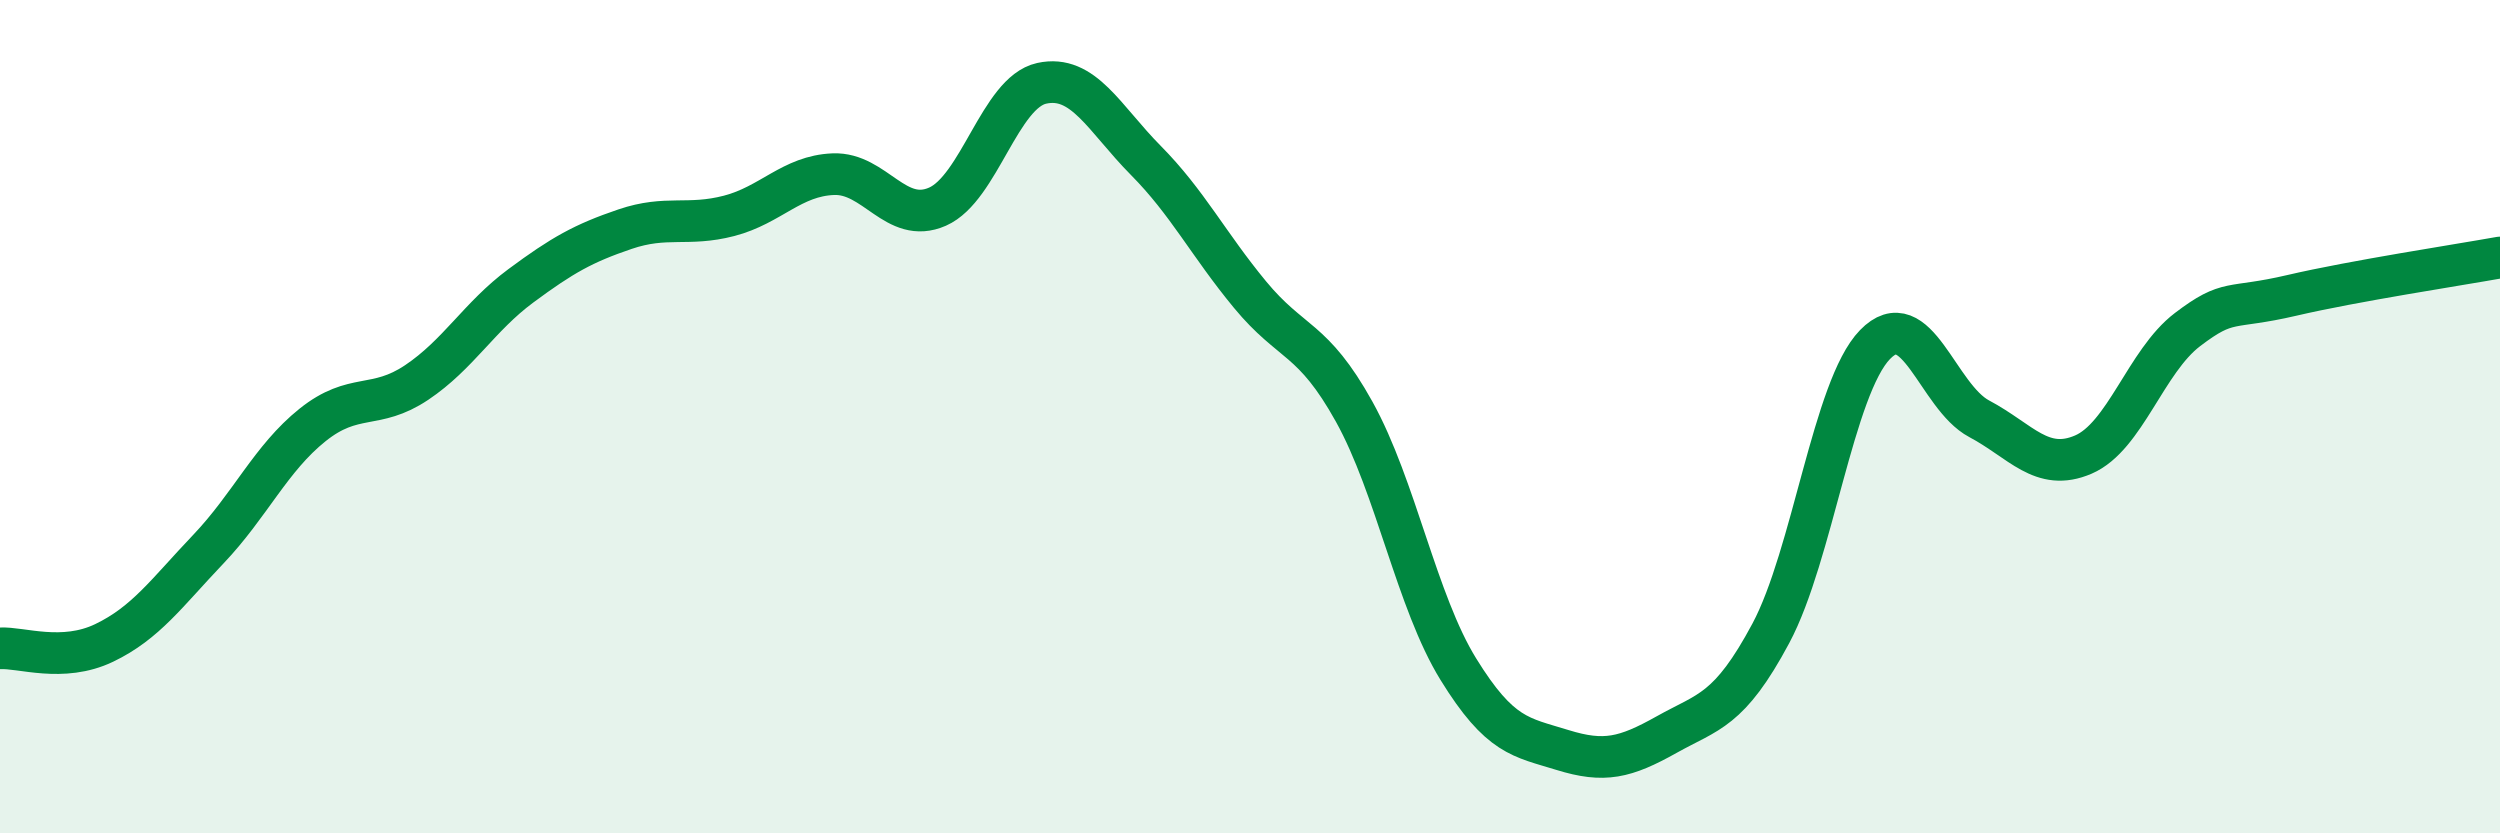
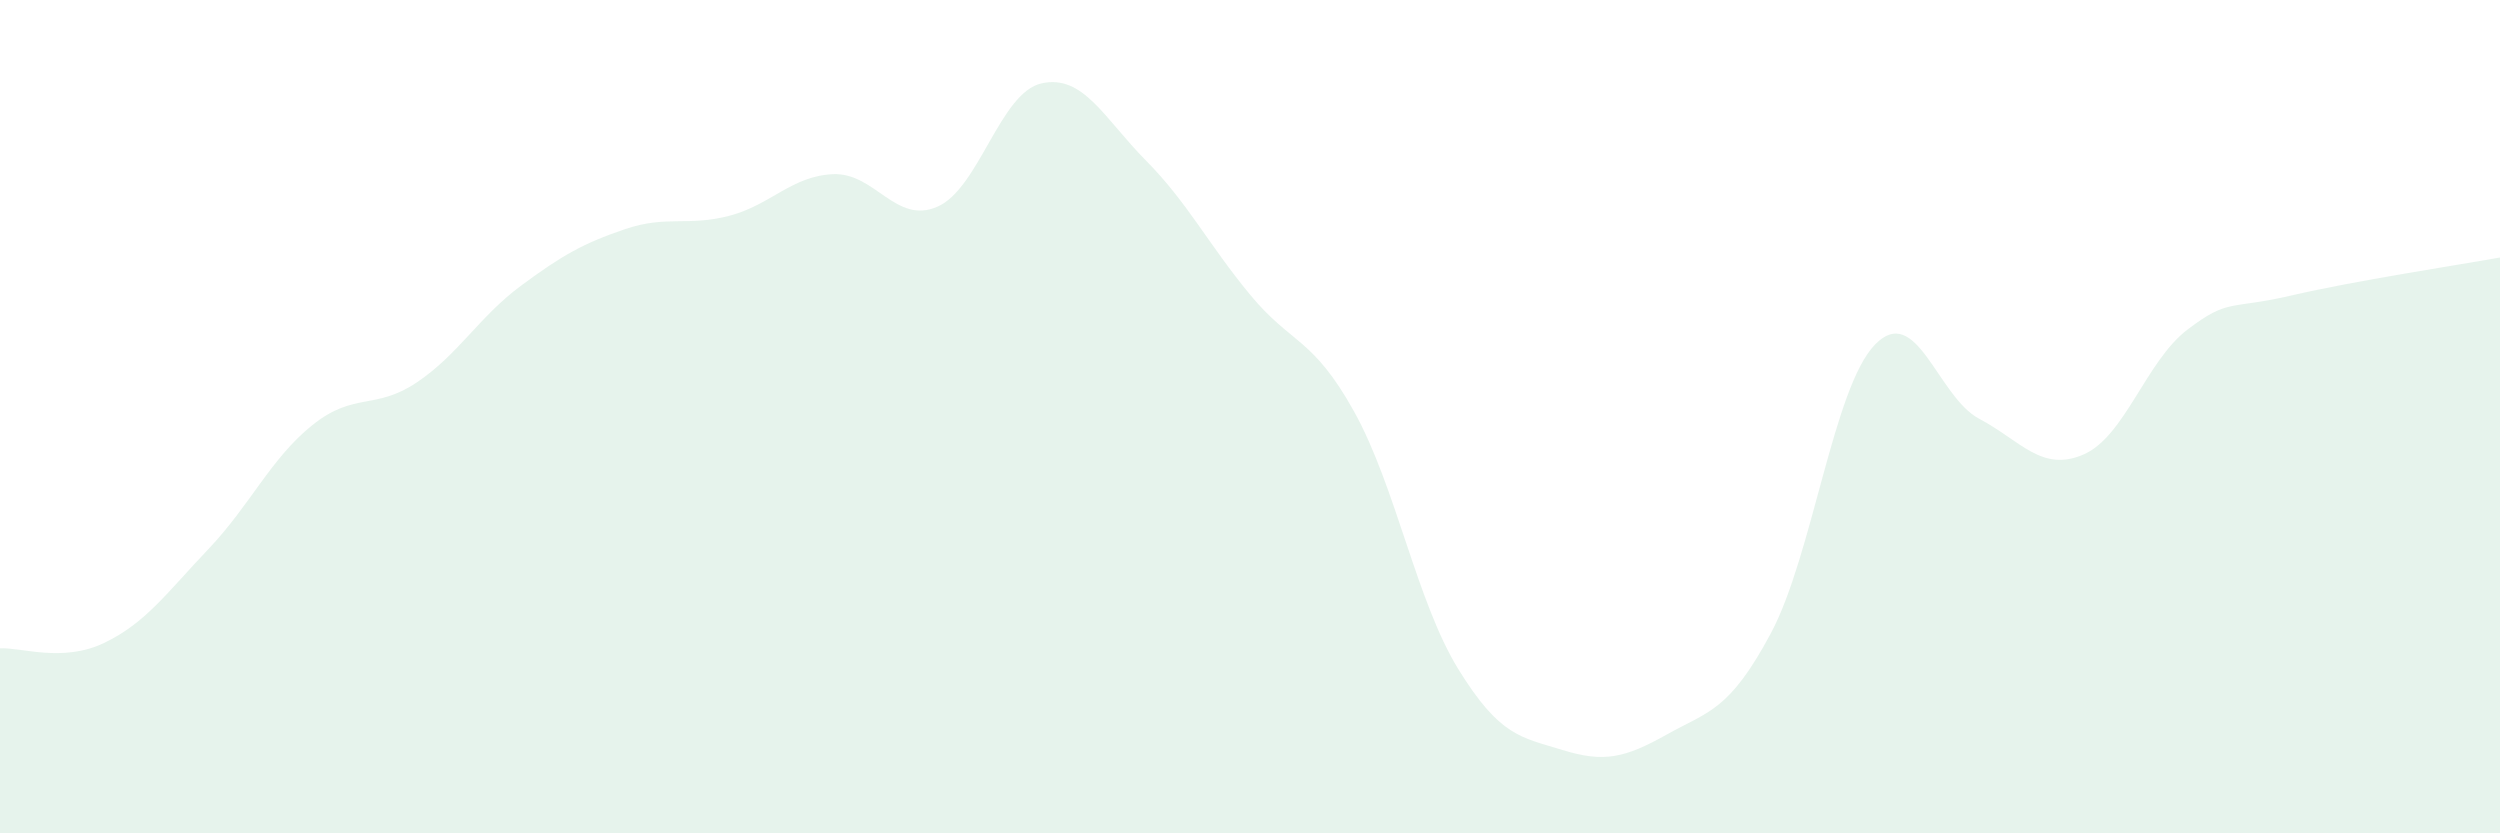
<svg xmlns="http://www.w3.org/2000/svg" width="60" height="20" viewBox="0 0 60 20">
  <path d="M 0,15.56 C 0.5,15.53 1.5,15.91 2.5,15.43 C 3.5,14.95 4,14.23 5,13.18 C 6,12.13 6.5,11 7.5,10.2 C 8.5,9.4 9,9.85 10,9.18 C 11,8.51 11.5,7.6 12.5,6.86 C 13.5,6.12 14,5.84 15,5.5 C 16,5.16 16.5,5.44 17.5,5.18 C 18.5,4.92 19,4.22 20,4.18 C 21,4.14 21.5,5.4 22.5,4.96 C 23.5,4.52 24,2.22 25,2 C 26,1.78 26.5,2.84 27.5,3.85 C 28.5,4.86 29,5.86 30,7.07 C 31,8.28 31.5,8.08 32.5,9.88 C 33.5,11.68 34,14.44 35,16.06 C 36,17.68 36.5,17.69 37.5,18 C 38.5,18.31 39,18.19 40,17.63 C 41,17.07 41.5,17.07 42.5,15.2 C 43.5,13.33 44,9.3 45,8.27 C 46,7.24 46.5,9.52 47.5,10.05 C 48.5,10.58 49,11.34 50,10.91 C 51,10.48 51.5,8.67 52.5,7.91 C 53.5,7.15 53.5,7.44 55,7.09 C 56.5,6.74 59,6.36 60,6.18L60 20L0 20Z" fill="#008740" opacity="0.1" stroke-linecap="round" stroke-linejoin="round" />
-   <path d="M 0,15.56 C 0.5,15.53 1.5,15.91 2.5,15.43 C 3.5,14.95 4,14.23 5,13.18 C 6,12.13 6.5,11 7.5,10.2 C 8.5,9.4 9,9.85 10,9.18 C 11,8.51 11.5,7.6 12.5,6.86 C 13.5,6.12 14,5.84 15,5.5 C 16,5.16 16.5,5.44 17.5,5.18 C 18.5,4.92 19,4.22 20,4.18 C 21,4.14 21.5,5.4 22.5,4.96 C 23.5,4.52 24,2.22 25,2 C 26,1.78 26.5,2.84 27.5,3.85 C 28.5,4.86 29,5.86 30,7.07 C 31,8.28 31.5,8.08 32.5,9.88 C 33.5,11.68 34,14.44 35,16.06 C 36,17.68 36.5,17.69 37.5,18 C 38.5,18.31 39,18.19 40,17.63 C 41,17.07 41.5,17.07 42.5,15.2 C 43.5,13.33 44,9.3 45,8.27 C 46,7.24 46.5,9.52 47.5,10.05 C 48.5,10.58 49,11.34 50,10.91 C 51,10.48 51.5,8.67 52.5,7.91 C 53.5,7.15 53.5,7.44 55,7.09 C 56.5,6.74 59,6.36 60,6.18" stroke="#008740" stroke-width="1" fill="none" stroke-linecap="round" stroke-linejoin="round" />
</svg>